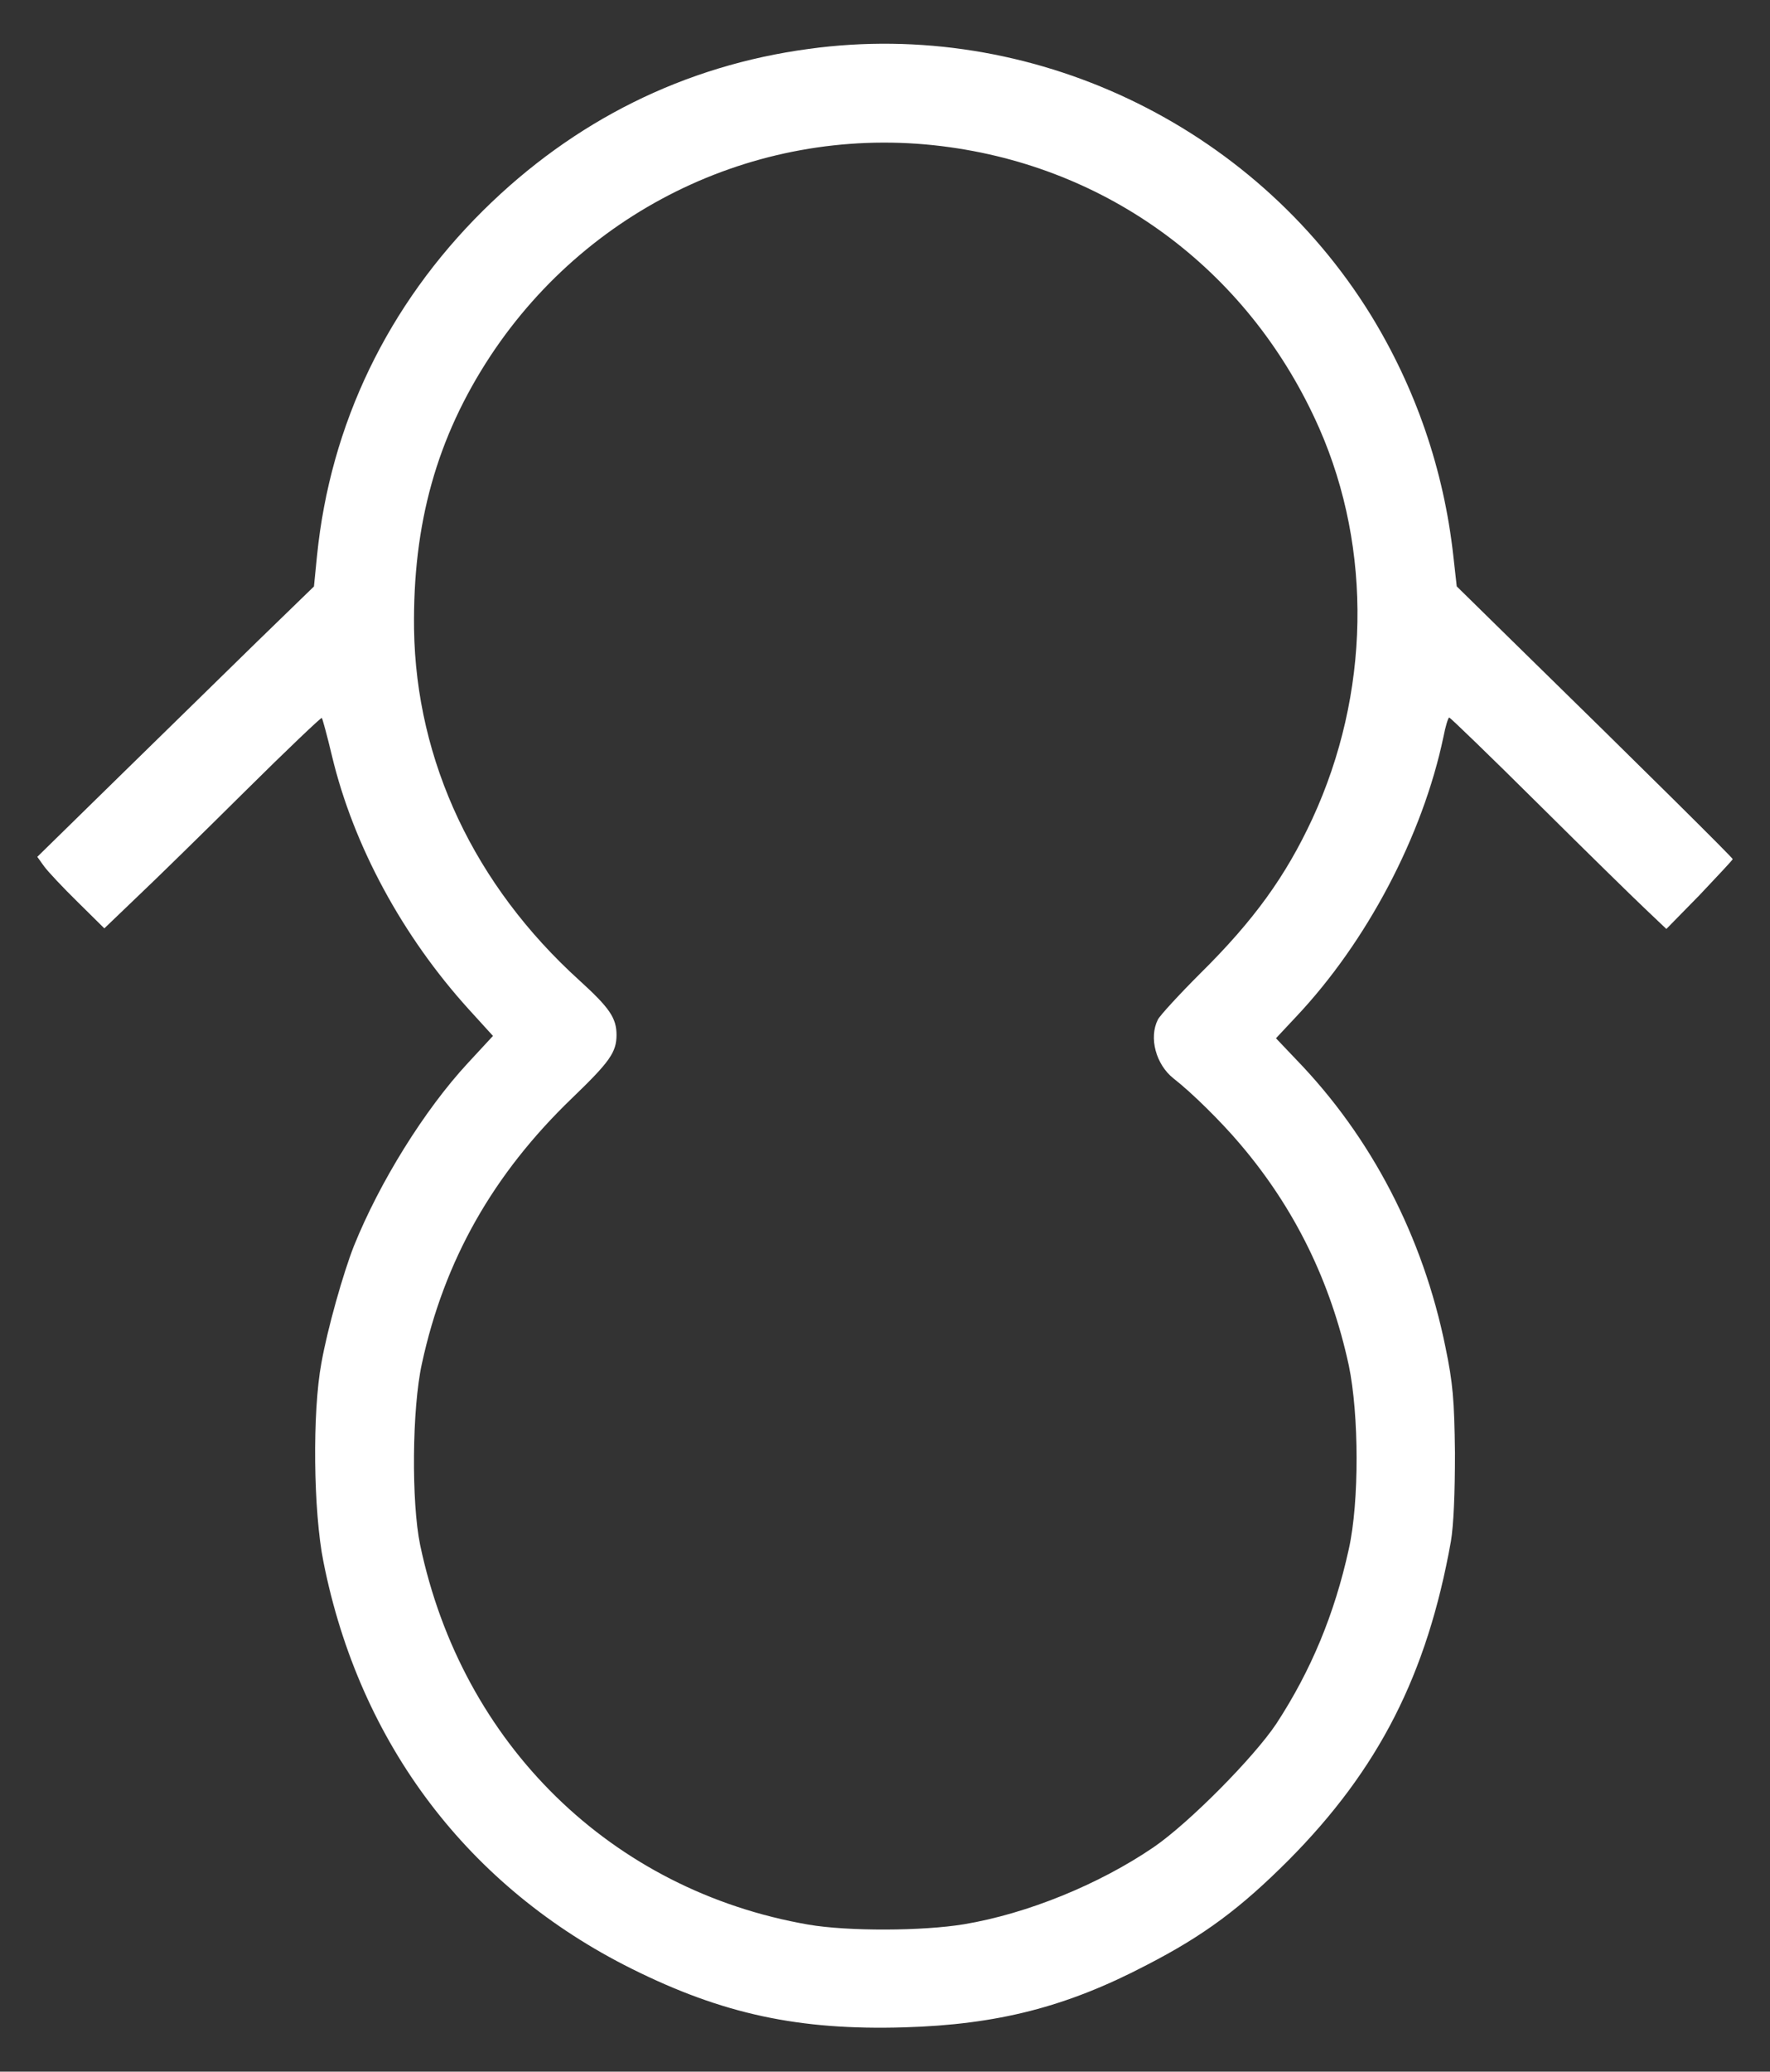
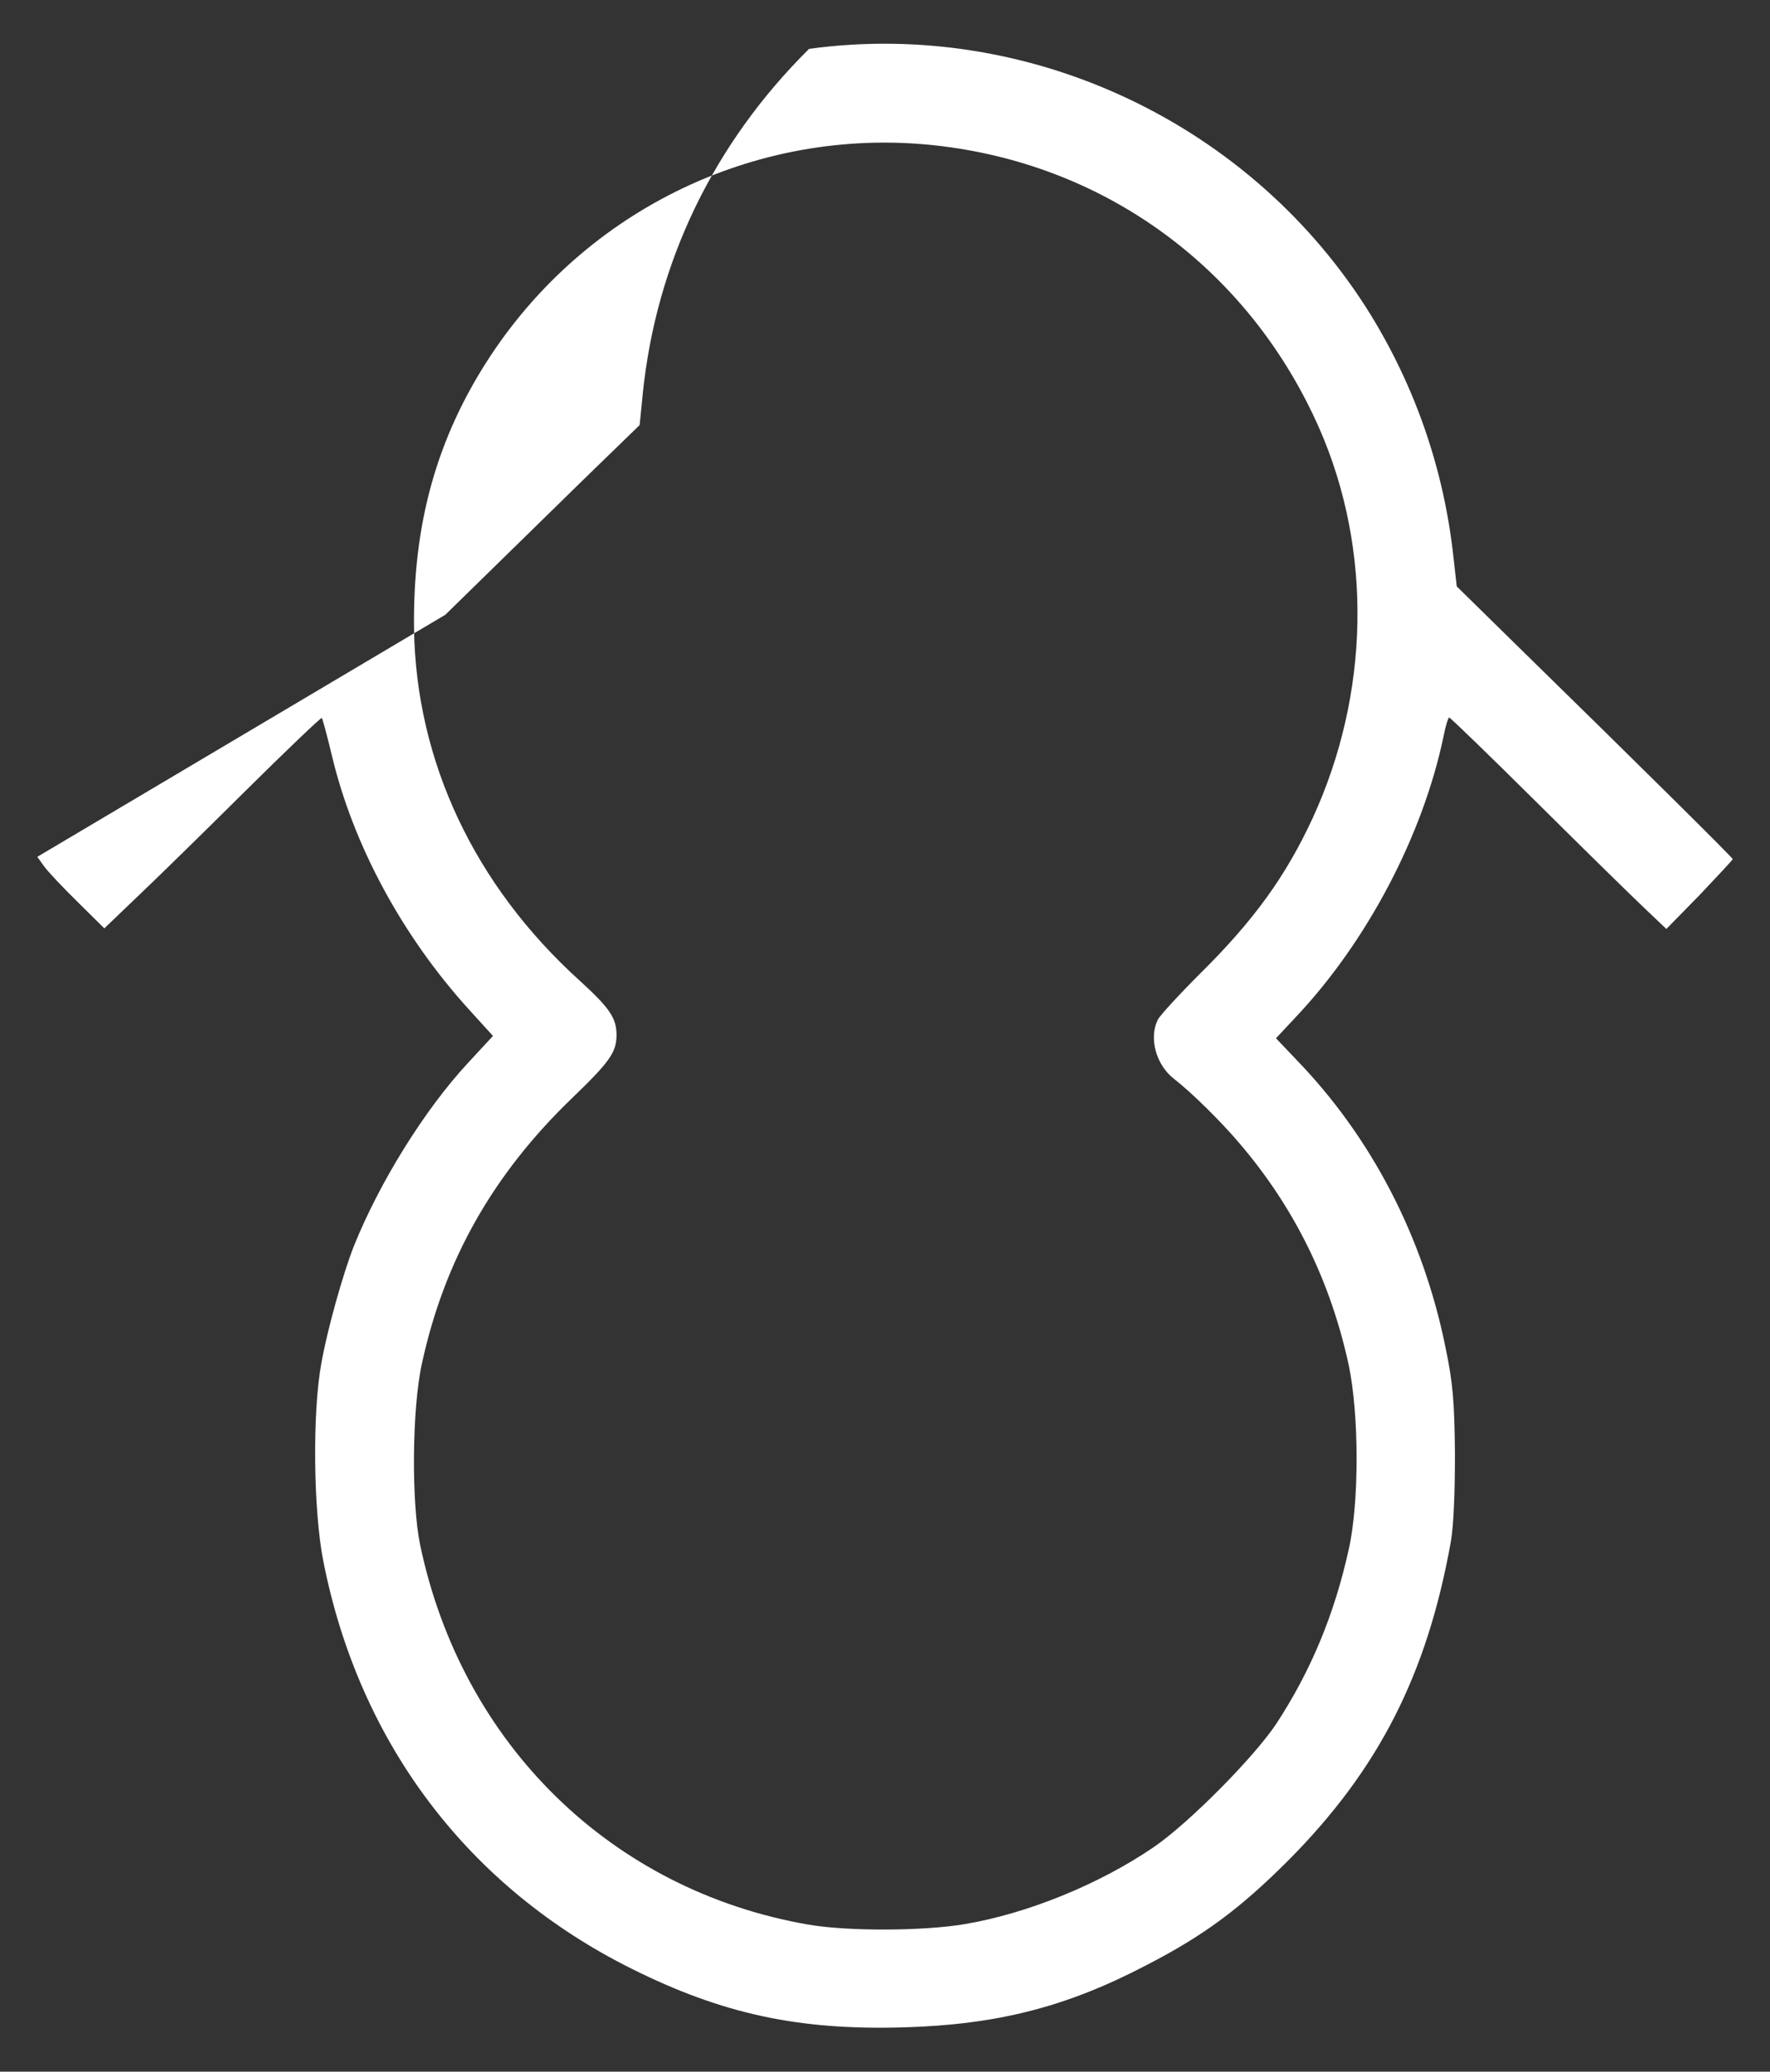
<svg xmlns="http://www.w3.org/2000/svg" version="1.1" id="Capa_1" x="0px" y="0px" viewBox="0 0 498.2 582.8" style="enable-background:new 0 0 498.2 582.8;" xml:space="preserve">
  <rect x="0" y="0" width="498.2" height="582.8" fill="#333333" stroke="none" />
  <style type="text/css">
	.st0{fill:#FFFFFF;}
</style>
  <g transform="translate(-325.802,704.945) scale(0.1,-0.1)">
-     <path class="st0" d="M5535.4,6912c-350.6-46.9-661.9-202.1-916.7-454c-269.2-266.3-431-601.5-468.4-972.2l-8.6-86.2l-158-153.3   c-86.2-84.3-261.5-255.7-388.9-380.3L3363,4639l19.2-26.8c10.5-14.4,53.6-60.3,94.8-100.6l74.7-73.8l91,87.2   c49.8,46.9,186.8,181,304.6,297.9c116.9,115.9,214.6,208.8,216.5,206.9c1.9-1.9,15.3-50.8,28.7-107.3   c60.3-251.9,198.3-506.7,385.1-712.6l68-74.7l-70.9-76.6c-121.6-131.2-248.1-334.3-320.9-515.3c-29.7-75.7-73.8-230.8-91-327.6   c-25.9-137-23-418.6,5.7-560.3c101.5-511.5,408-915.7,867.8-1144.6c255.7-127.4,470.3-173.4,766.3-164.7   c263.4,7.7,457.8,57.5,682.9,175.3c161.9,83.3,264.4,160,399.4,295c253.8,255.7,389.8,522,456.9,896.5c7.7,45,11.5,137,11.5,249   c-1.9,149.4-5.7,196.4-26.8,297.9c-63.2,311.3-208.8,591-420.5,809.4l-56.5,59.4l55.6,59.4c200.2,211.7,357.3,510.5,415.7,788.3   c5.7,29.7,13.4,54.6,16.3,54.6s115.9-109.2,251-243.3c135.1-134.1,271.1-267.2,302.7-296.9l57.5-54.6l93.9,95.8   c50.8,53.6,92.9,98.7,92.9,100.6c0,3.8-238.5,240.4-625.5,618.8l-151.3,148.5l-9.6,85.2c-26.8,243.3-106.3,473.2-232.8,679.1   C6784.4,6700.3,6158,6997.2,5535.4,6912z M5932.9,6635.1c463.6-65.1,847.7-358.2,1038.3-790.2c150.4-342,142.7-748.1-19.2-1098.6   c-74.7-160.9-163.8-285.4-316.1-435.8c-59.4-59.4-113-117.8-118.8-129.3c-25.9-50.8-5.7-126.4,44.1-165.7   c51.7-40.2,134.1-121.6,186.8-183.9c155.2-182,255.7-388.9,306.5-623.6c28.7-137.9,29.7-383.1,0-516.3   c-40.2-182.9-106.3-342-204-491.4c-63.2-94.8-246.2-279.7-345.8-347.7c-153.3-104.4-355.4-186.8-533.5-216.5   c-115.9-19.2-326.6-20.1-437.7-1c-553.6,95.8-975.1,506.7-1092.9,1068c-24.9,119.7-23,383.1,4.8,509.6   c63.2,292.1,201.1,534.5,423.4,748.1c105.4,101.5,124.5,128.4,124.5,177.2c0,47.9-20.1,76.6-104.4,153.3   c-295,267.2-459.8,615.9-465.5,988.5c-3.8,296.9,64.2,539.3,215.5,769.1C4924.3,6480,5426.2,6707,5932.9,6635.1z" />
+     <path class="st0" d="M5535.4,6912c-269.2-266.3-431-601.5-468.4-972.2l-8.6-86.2l-158-153.3   c-86.2-84.3-261.5-255.7-388.9-380.3L3363,4639l19.2-26.8c10.5-14.4,53.6-60.3,94.8-100.6l74.7-73.8l91,87.2   c49.8,46.9,186.8,181,304.6,297.9c116.9,115.9,214.6,208.8,216.5,206.9c1.9-1.9,15.3-50.8,28.7-107.3   c60.3-251.9,198.3-506.7,385.1-712.6l68-74.7l-70.9-76.6c-121.6-131.2-248.1-334.3-320.9-515.3c-29.7-75.7-73.8-230.8-91-327.6   c-25.9-137-23-418.6,5.7-560.3c101.5-511.5,408-915.7,867.8-1144.6c255.7-127.4,470.3-173.4,766.3-164.7   c263.4,7.7,457.8,57.5,682.9,175.3c161.9,83.3,264.4,160,399.4,295c253.8,255.7,389.8,522,456.9,896.5c7.7,45,11.5,137,11.5,249   c-1.9,149.4-5.7,196.4-26.8,297.9c-63.2,311.3-208.8,591-420.5,809.4l-56.5,59.4l55.6,59.4c200.2,211.7,357.3,510.5,415.7,788.3   c5.7,29.7,13.4,54.6,16.3,54.6s115.9-109.2,251-243.3c135.1-134.1,271.1-267.2,302.7-296.9l57.5-54.6l93.9,95.8   c50.8,53.6,92.9,98.7,92.9,100.6c0,3.8-238.5,240.4-625.5,618.8l-151.3,148.5l-9.6,85.2c-26.8,243.3-106.3,473.2-232.8,679.1   C6784.4,6700.3,6158,6997.2,5535.4,6912z M5932.9,6635.1c463.6-65.1,847.7-358.2,1038.3-790.2c150.4-342,142.7-748.1-19.2-1098.6   c-74.7-160.9-163.8-285.4-316.1-435.8c-59.4-59.4-113-117.8-118.8-129.3c-25.9-50.8-5.7-126.4,44.1-165.7   c51.7-40.2,134.1-121.6,186.8-183.9c155.2-182,255.7-388.9,306.5-623.6c28.7-137.9,29.7-383.1,0-516.3   c-40.2-182.9-106.3-342-204-491.4c-63.2-94.8-246.2-279.7-345.8-347.7c-153.3-104.4-355.4-186.8-533.5-216.5   c-115.9-19.2-326.6-20.1-437.7-1c-553.6,95.8-975.1,506.7-1092.9,1068c-24.9,119.7-23,383.1,4.8,509.6   c63.2,292.1,201.1,534.5,423.4,748.1c105.4,101.5,124.5,128.4,124.5,177.2c0,47.9-20.1,76.6-104.4,153.3   c-295,267.2-459.8,615.9-465.5,988.5c-3.8,296.9,64.2,539.3,215.5,769.1C4924.3,6480,5426.2,6707,5932.9,6635.1z" />
  </g>
</svg>